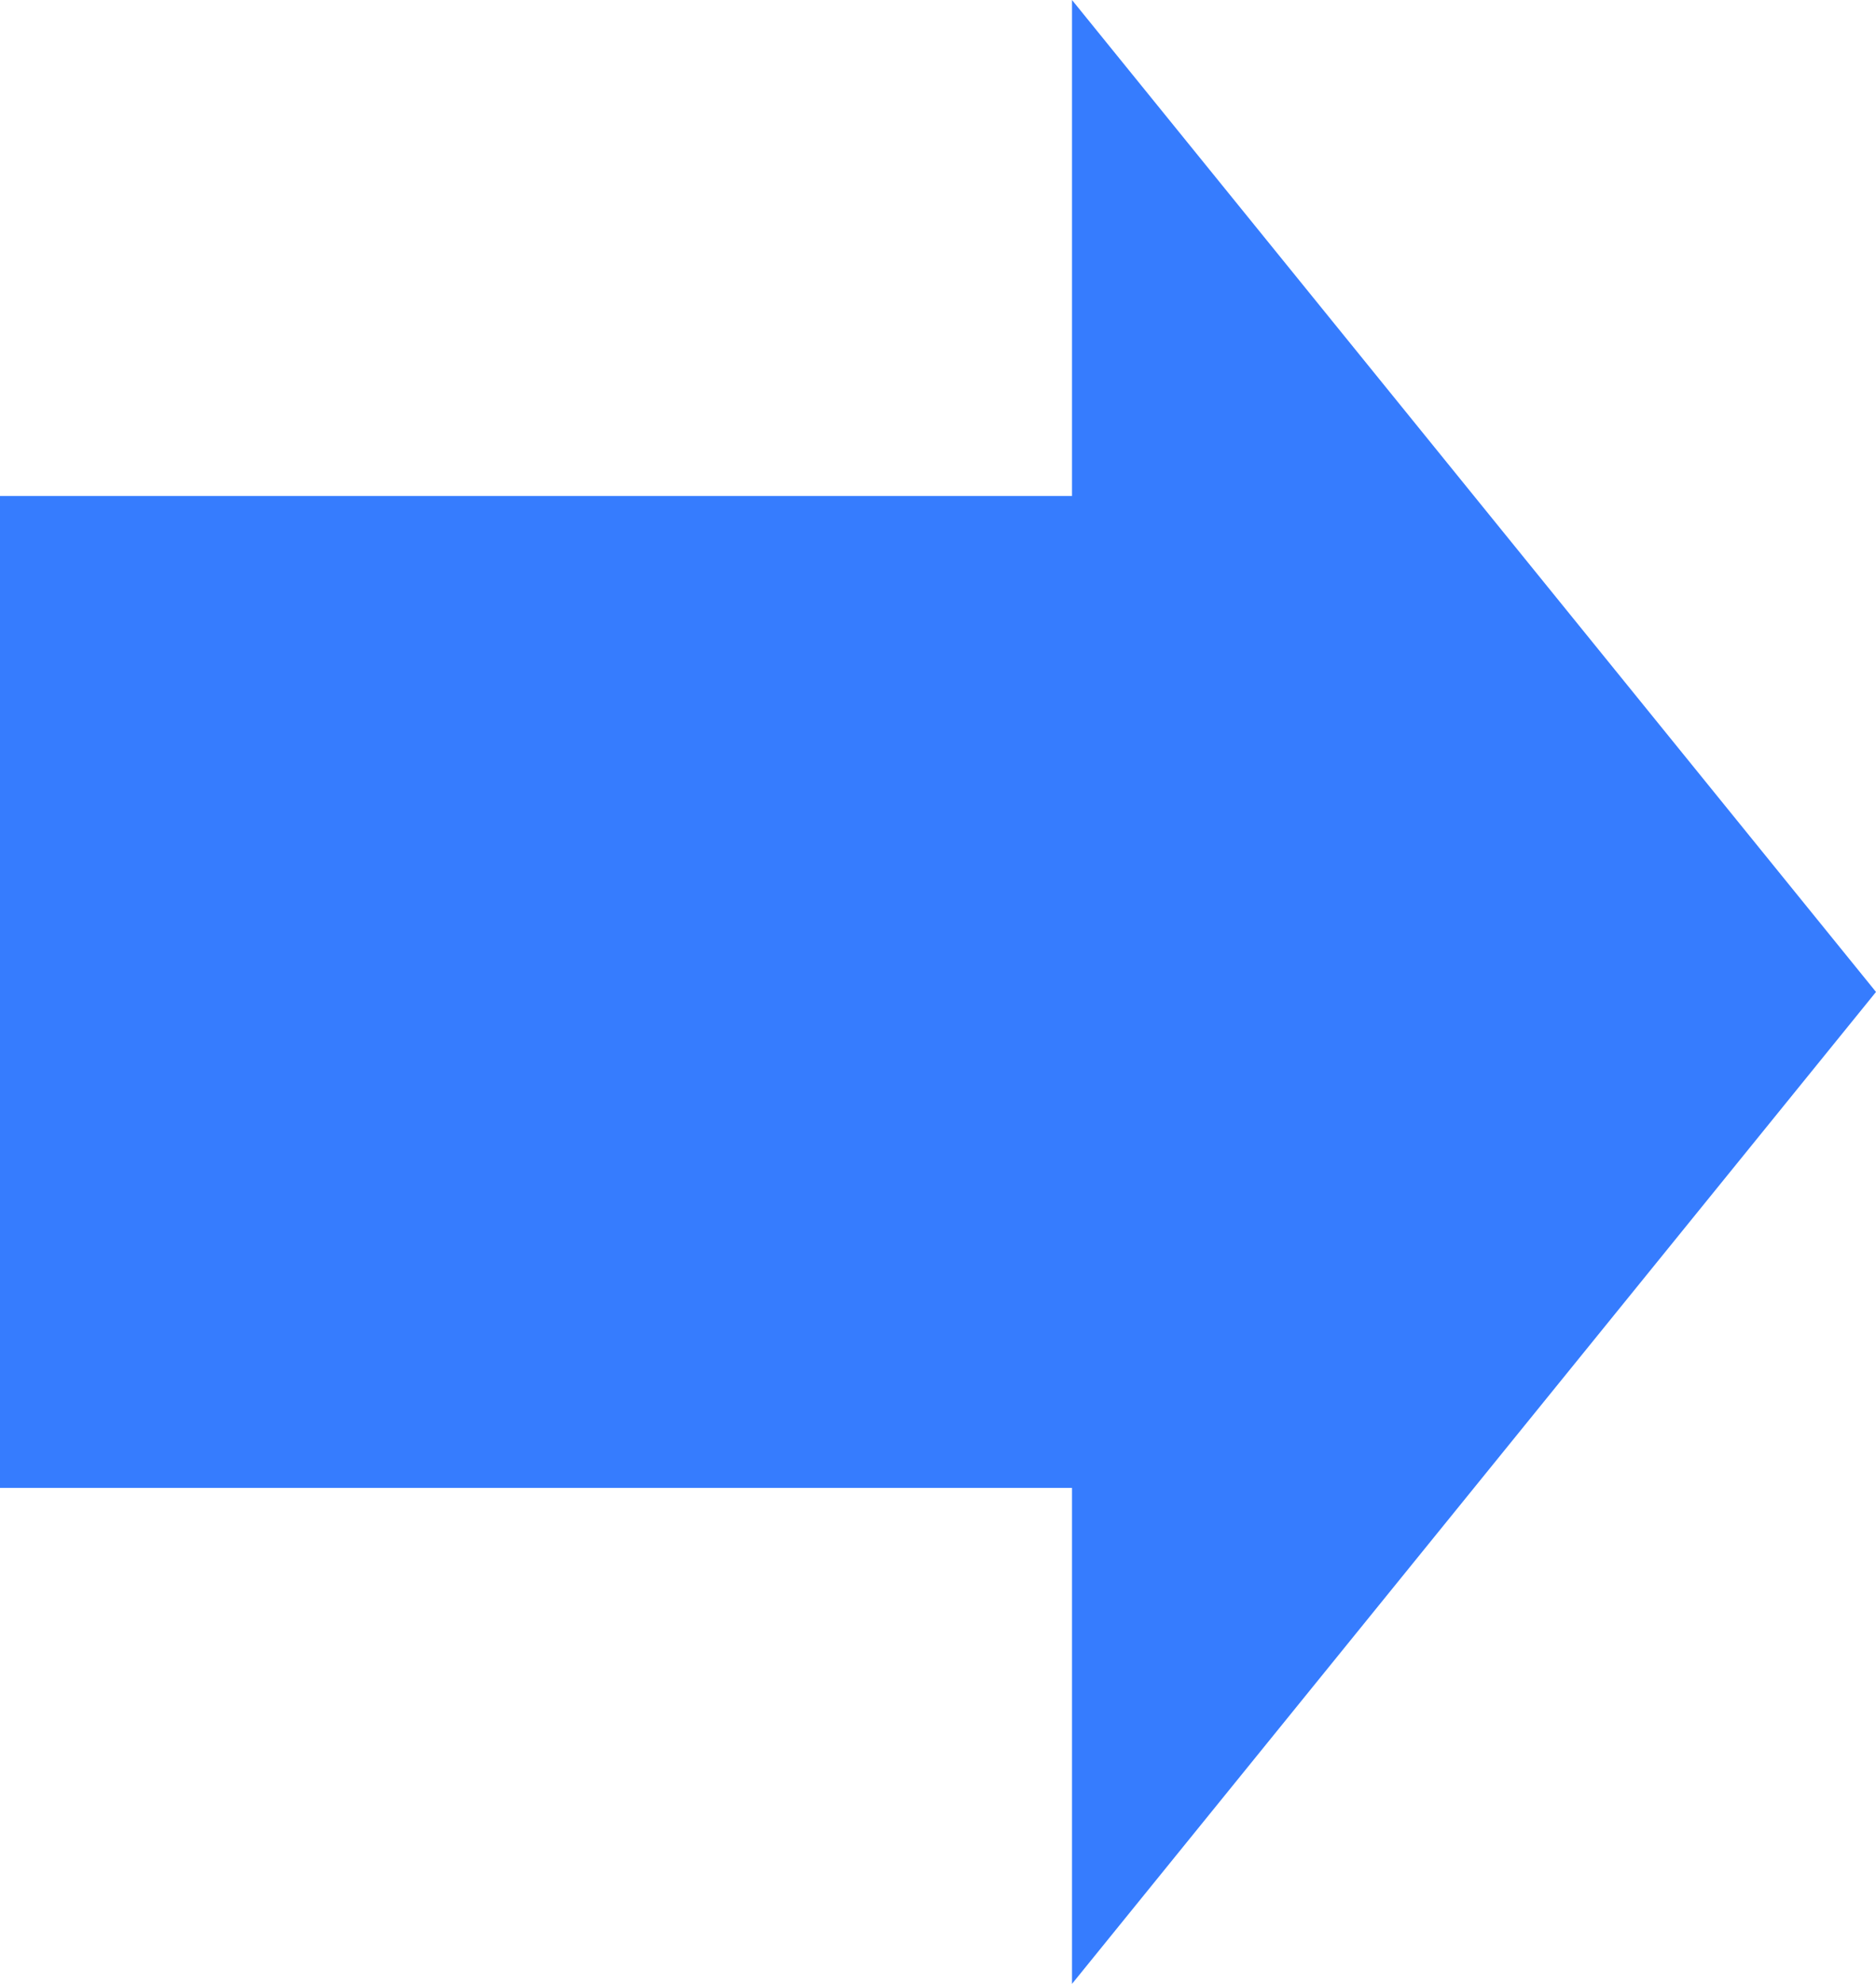
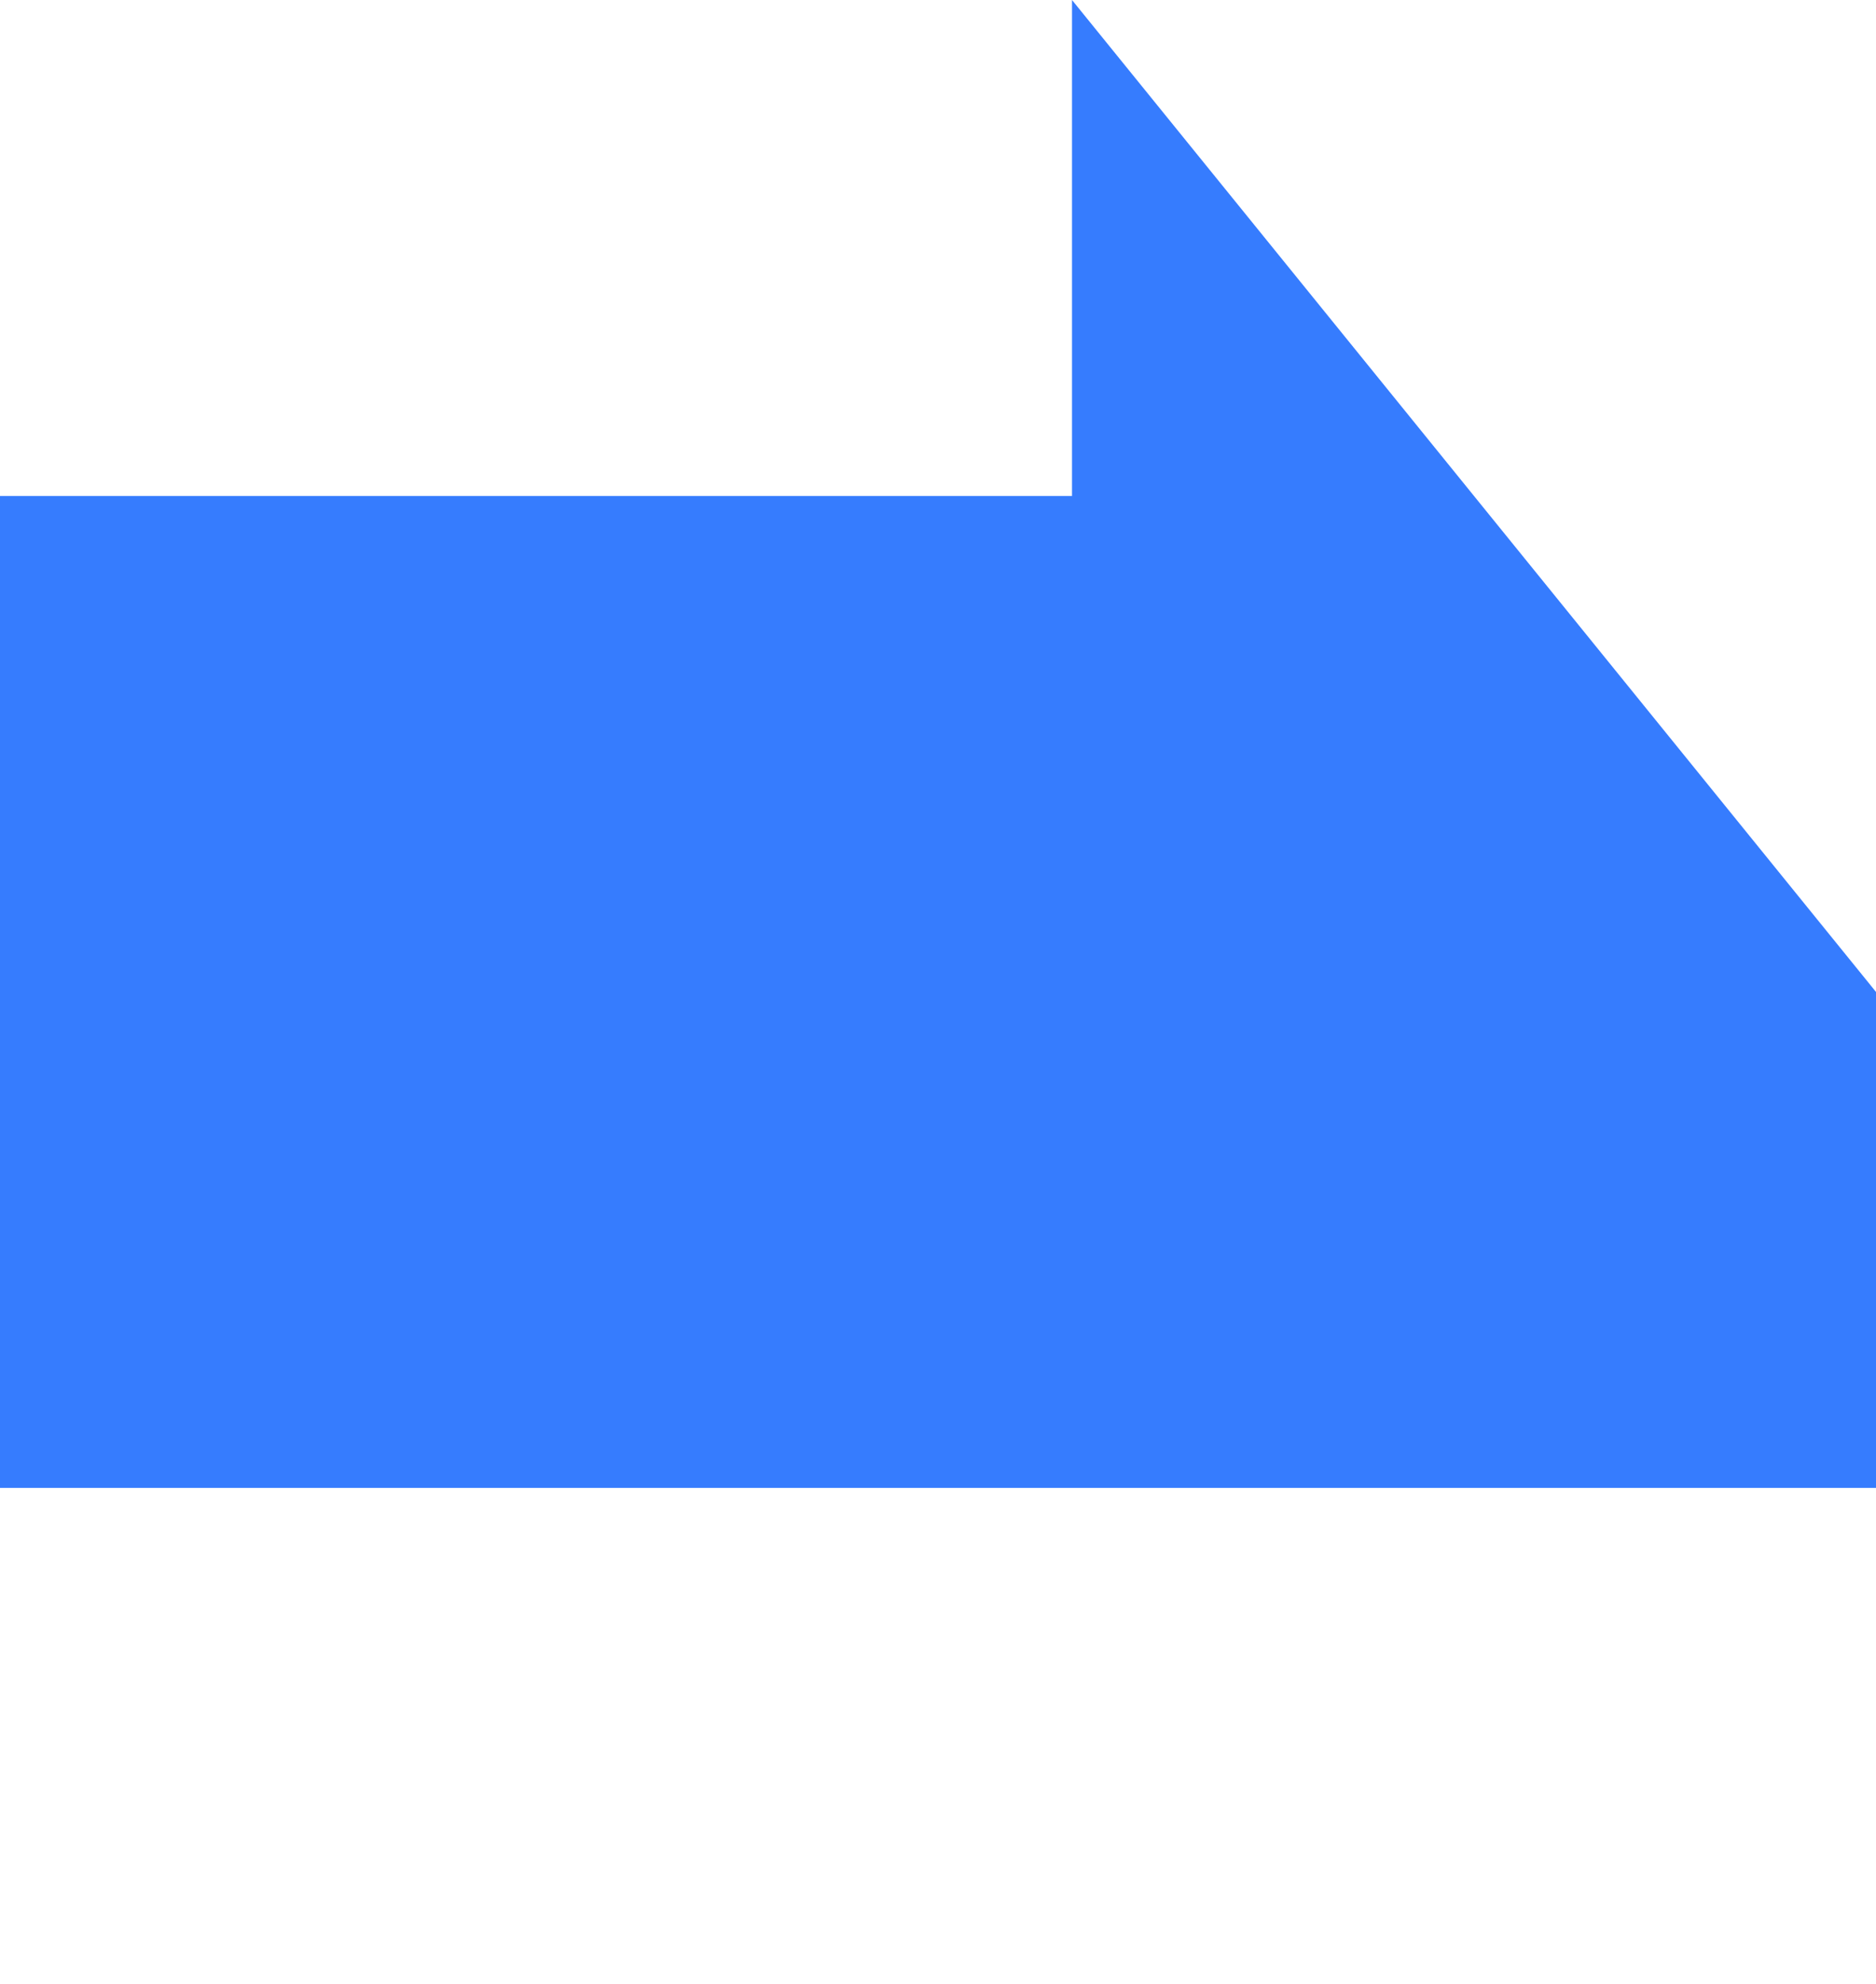
<svg xmlns="http://www.w3.org/2000/svg" preserveAspectRatio="none" width="100%" height="100%" overflow="visible" style="display: block;" viewBox="0 0 70 74" fill="none">
-   <path id="Union" d="M70 37L40 74V55.5H0V18.5H40V0L70 37Z" fill="#367CFE" />
+   <path id="Union" d="M70 37V55.5H0V18.5H40V0L70 37Z" fill="#367CFE" />
</svg>